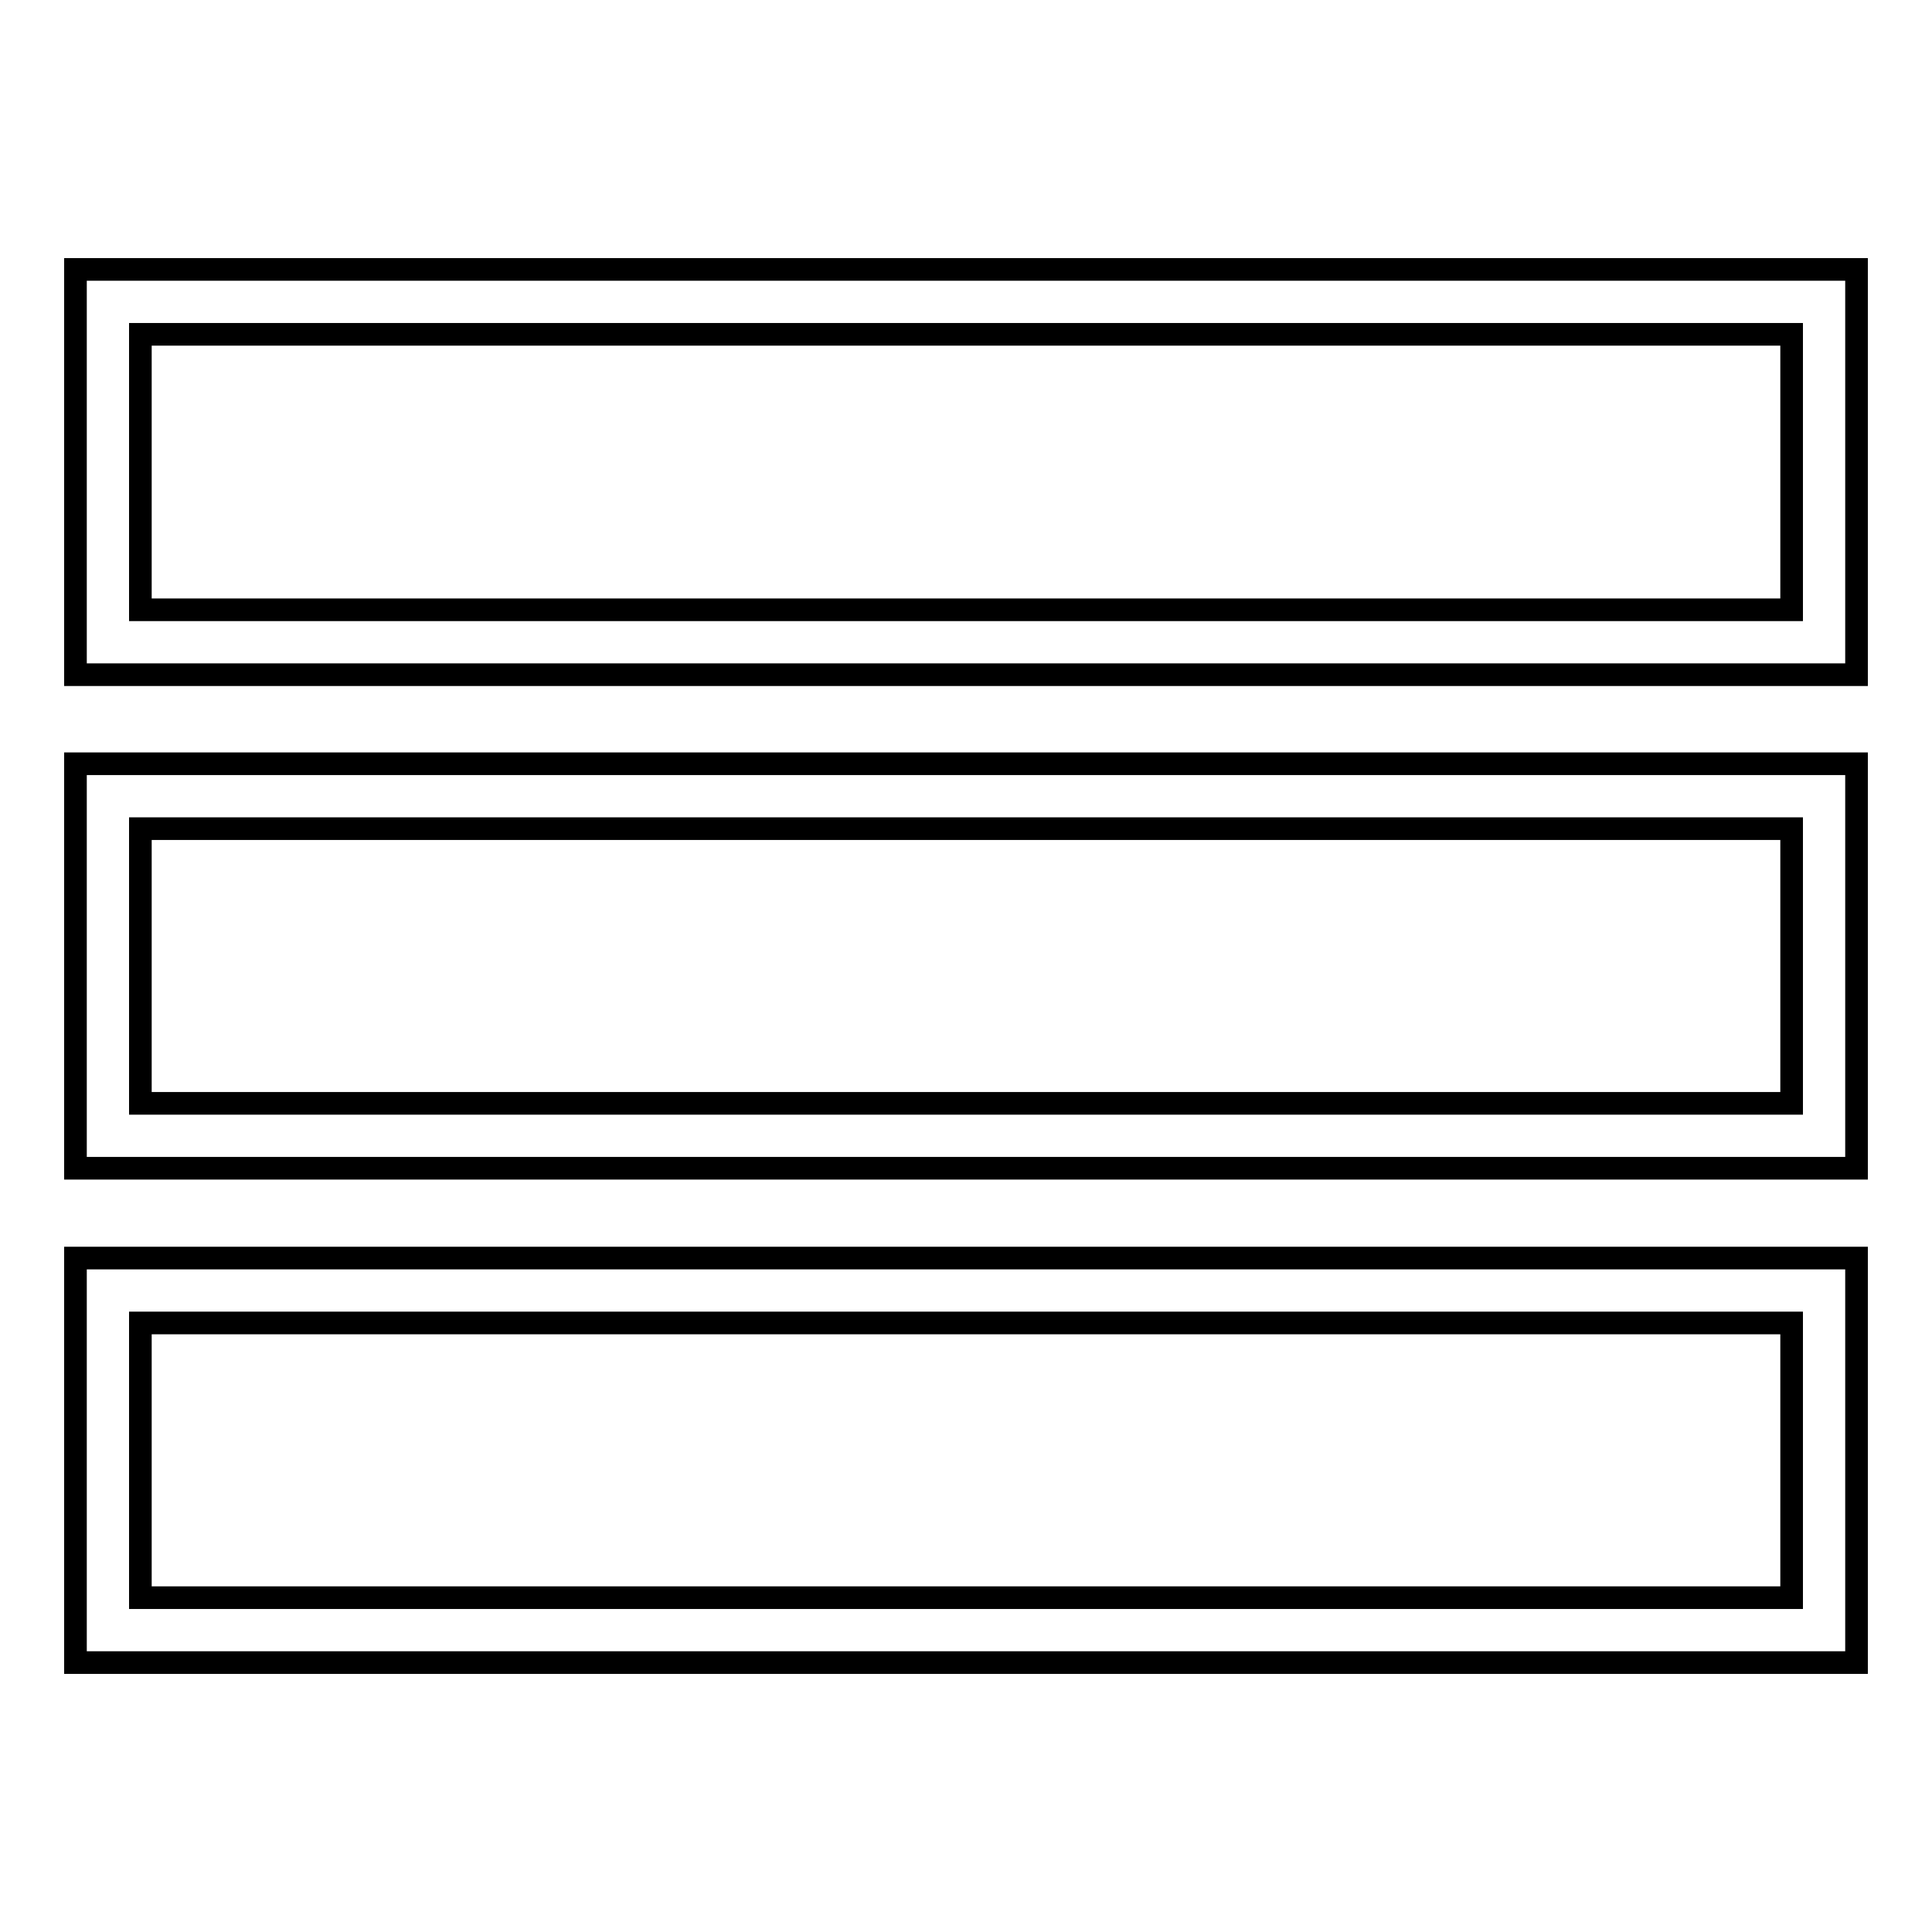
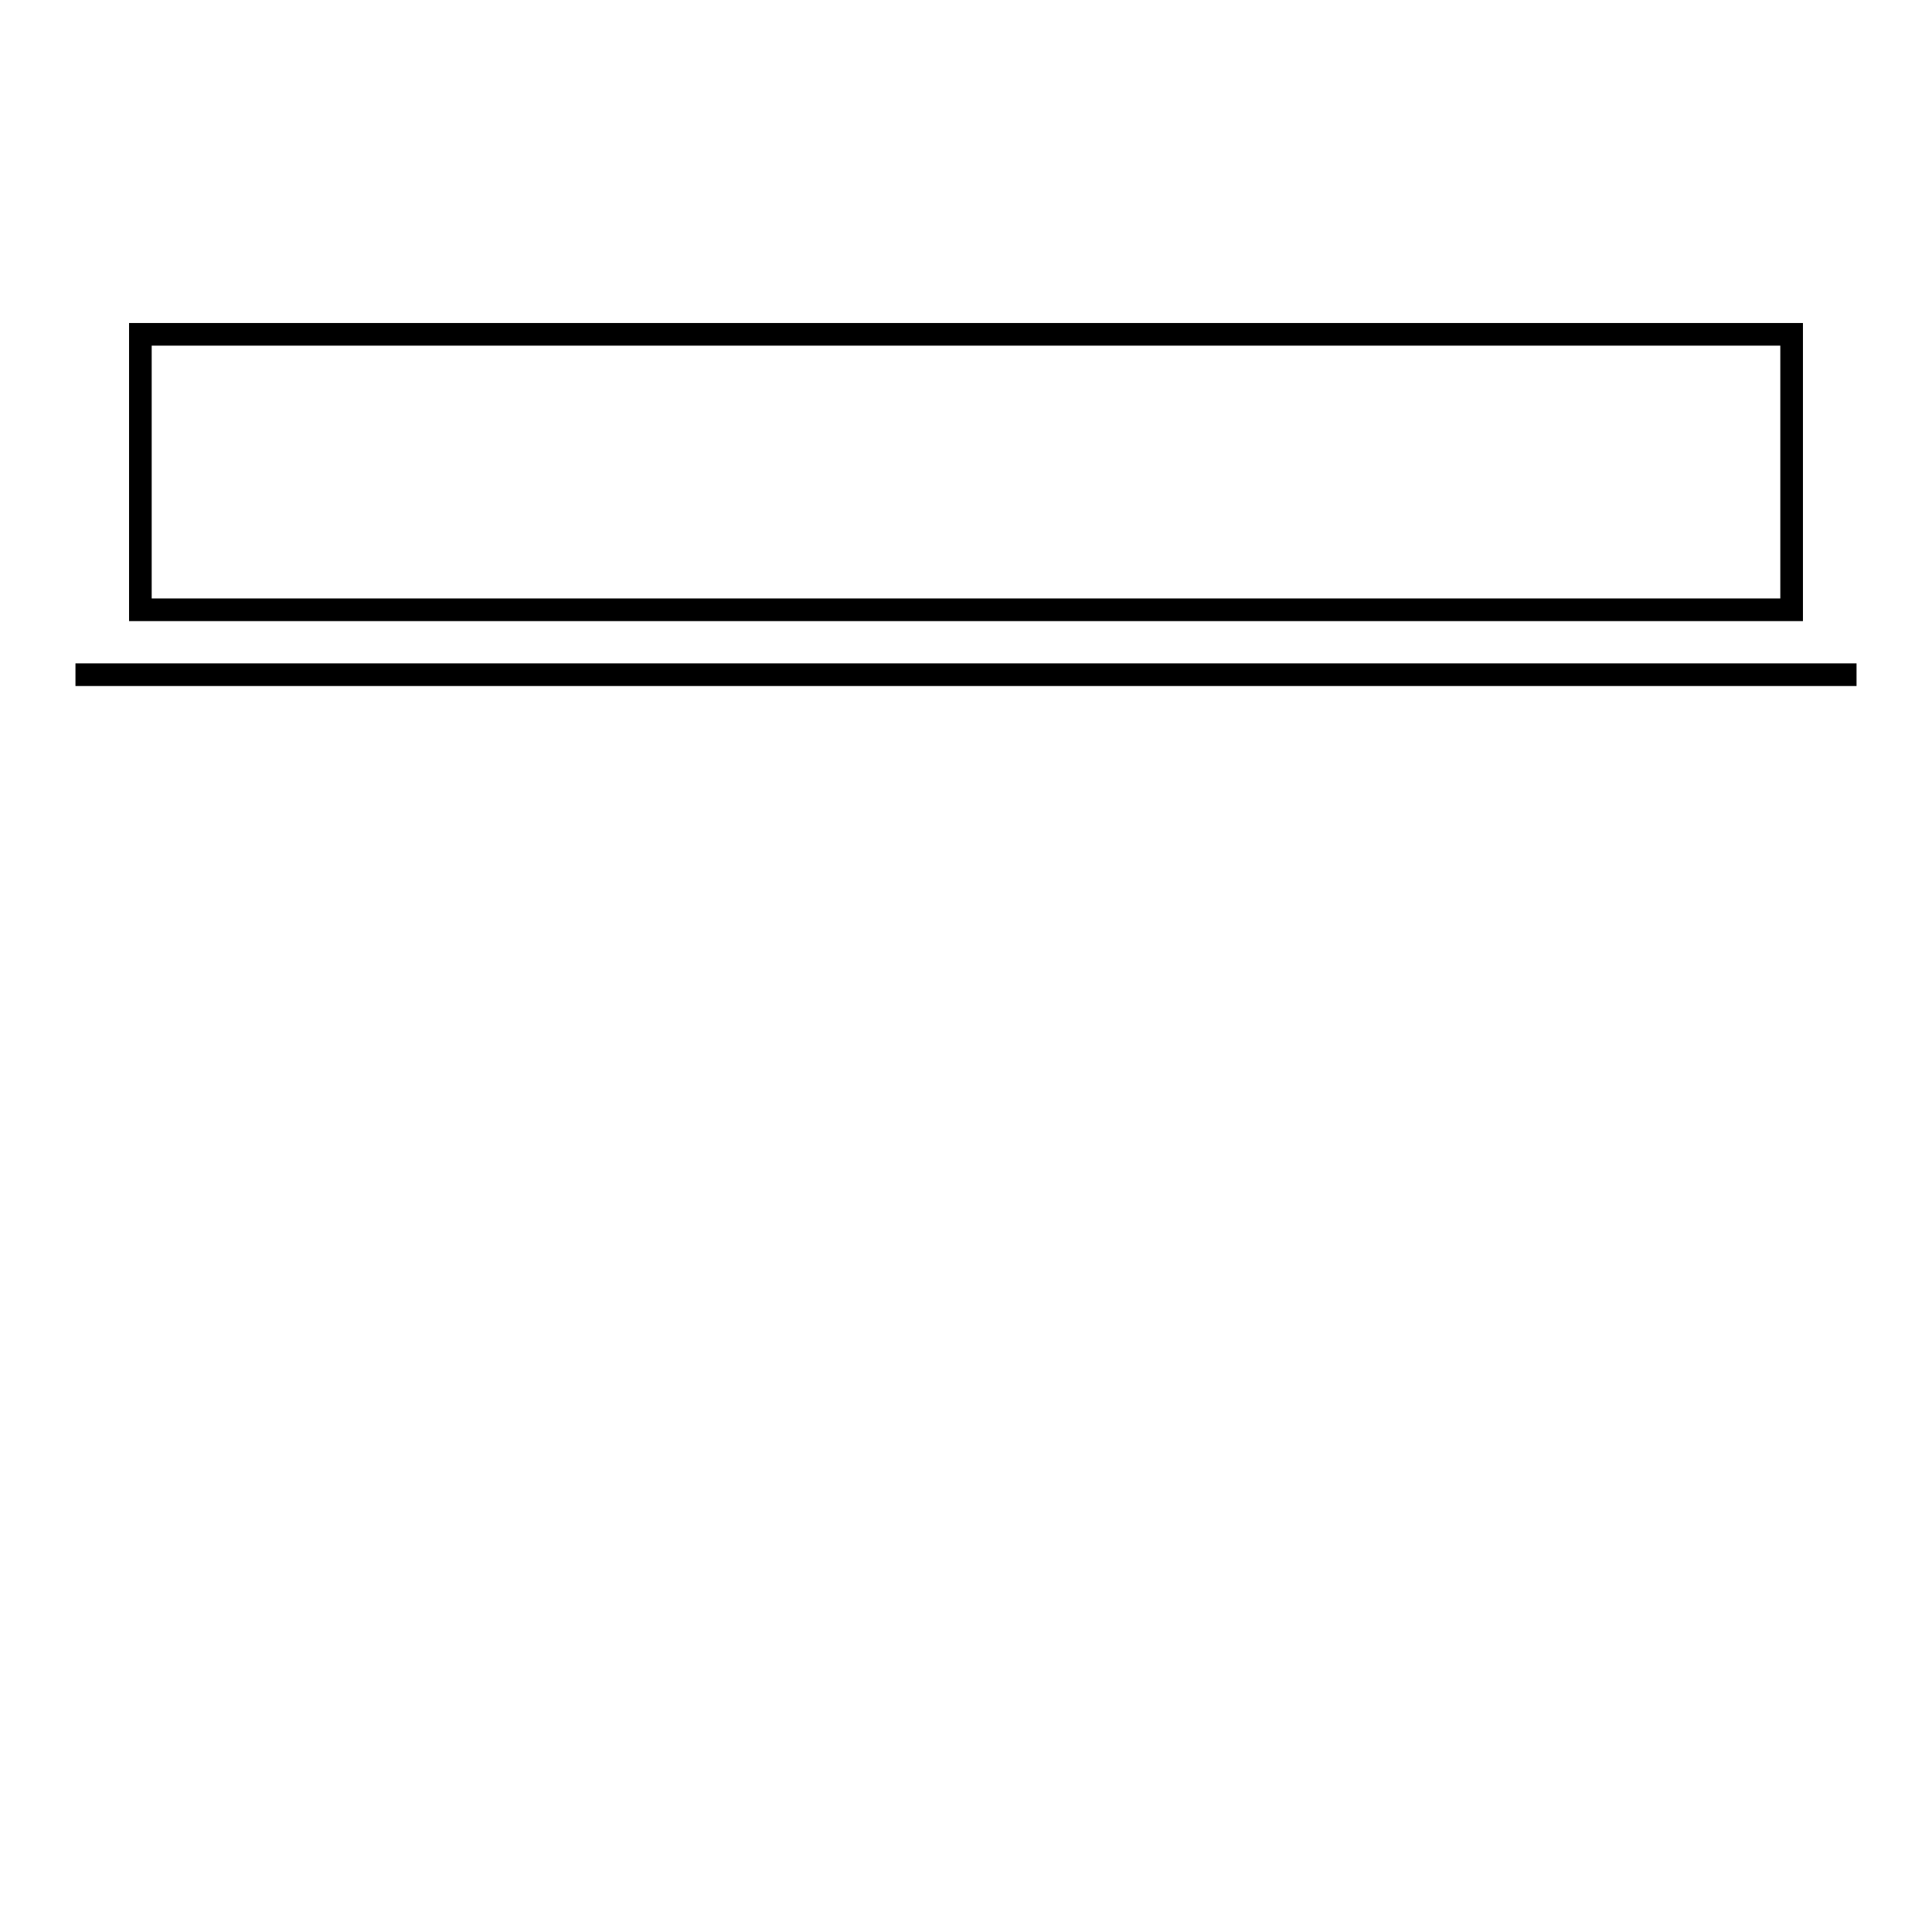
<svg xmlns="http://www.w3.org/2000/svg" version="1.1" x="0px" y="0px" viewBox="0 0 256 256" enable-background="new 0 0 256 256" xml:space="preserve">
  <g>
    <g>
      <g>
        <g>
-           <path stroke-width="3" fill-opacity="0" stroke="#000000" d="M246,89.4H10V35.7h236V89.4z M18.6,80.8h218.8V44.3H18.6V80.8z" />
+           <path stroke-width="3" fill-opacity="0" stroke="#000000" d="M246,89.4H10h236V89.4z M18.6,80.8h218.8V44.3H18.6V80.8z" />
        </g>
        <g>
-           <path stroke-width="3" fill-opacity="0" stroke="#000000" d="M246,154.8H10v-53.6h236V154.8z M18.6,146.2h218.8v-36.4H18.6V146.2z" />
-         </g>
+           </g>
        <g>
-           <path stroke-width="3" fill-opacity="0" stroke="#000000" d="M246,220.3H10v-53.6h236V220.3z M18.6,211.7h218.8v-36.4H18.6V211.7z" />
-         </g>
+           </g>
      </g>
      <g />
      <g />
      <g />
      <g />
      <g />
      <g />
      <g />
      <g />
      <g />
      <g />
      <g />
      <g />
      <g />
      <g />
      <g />
    </g>
  </g>
</svg>